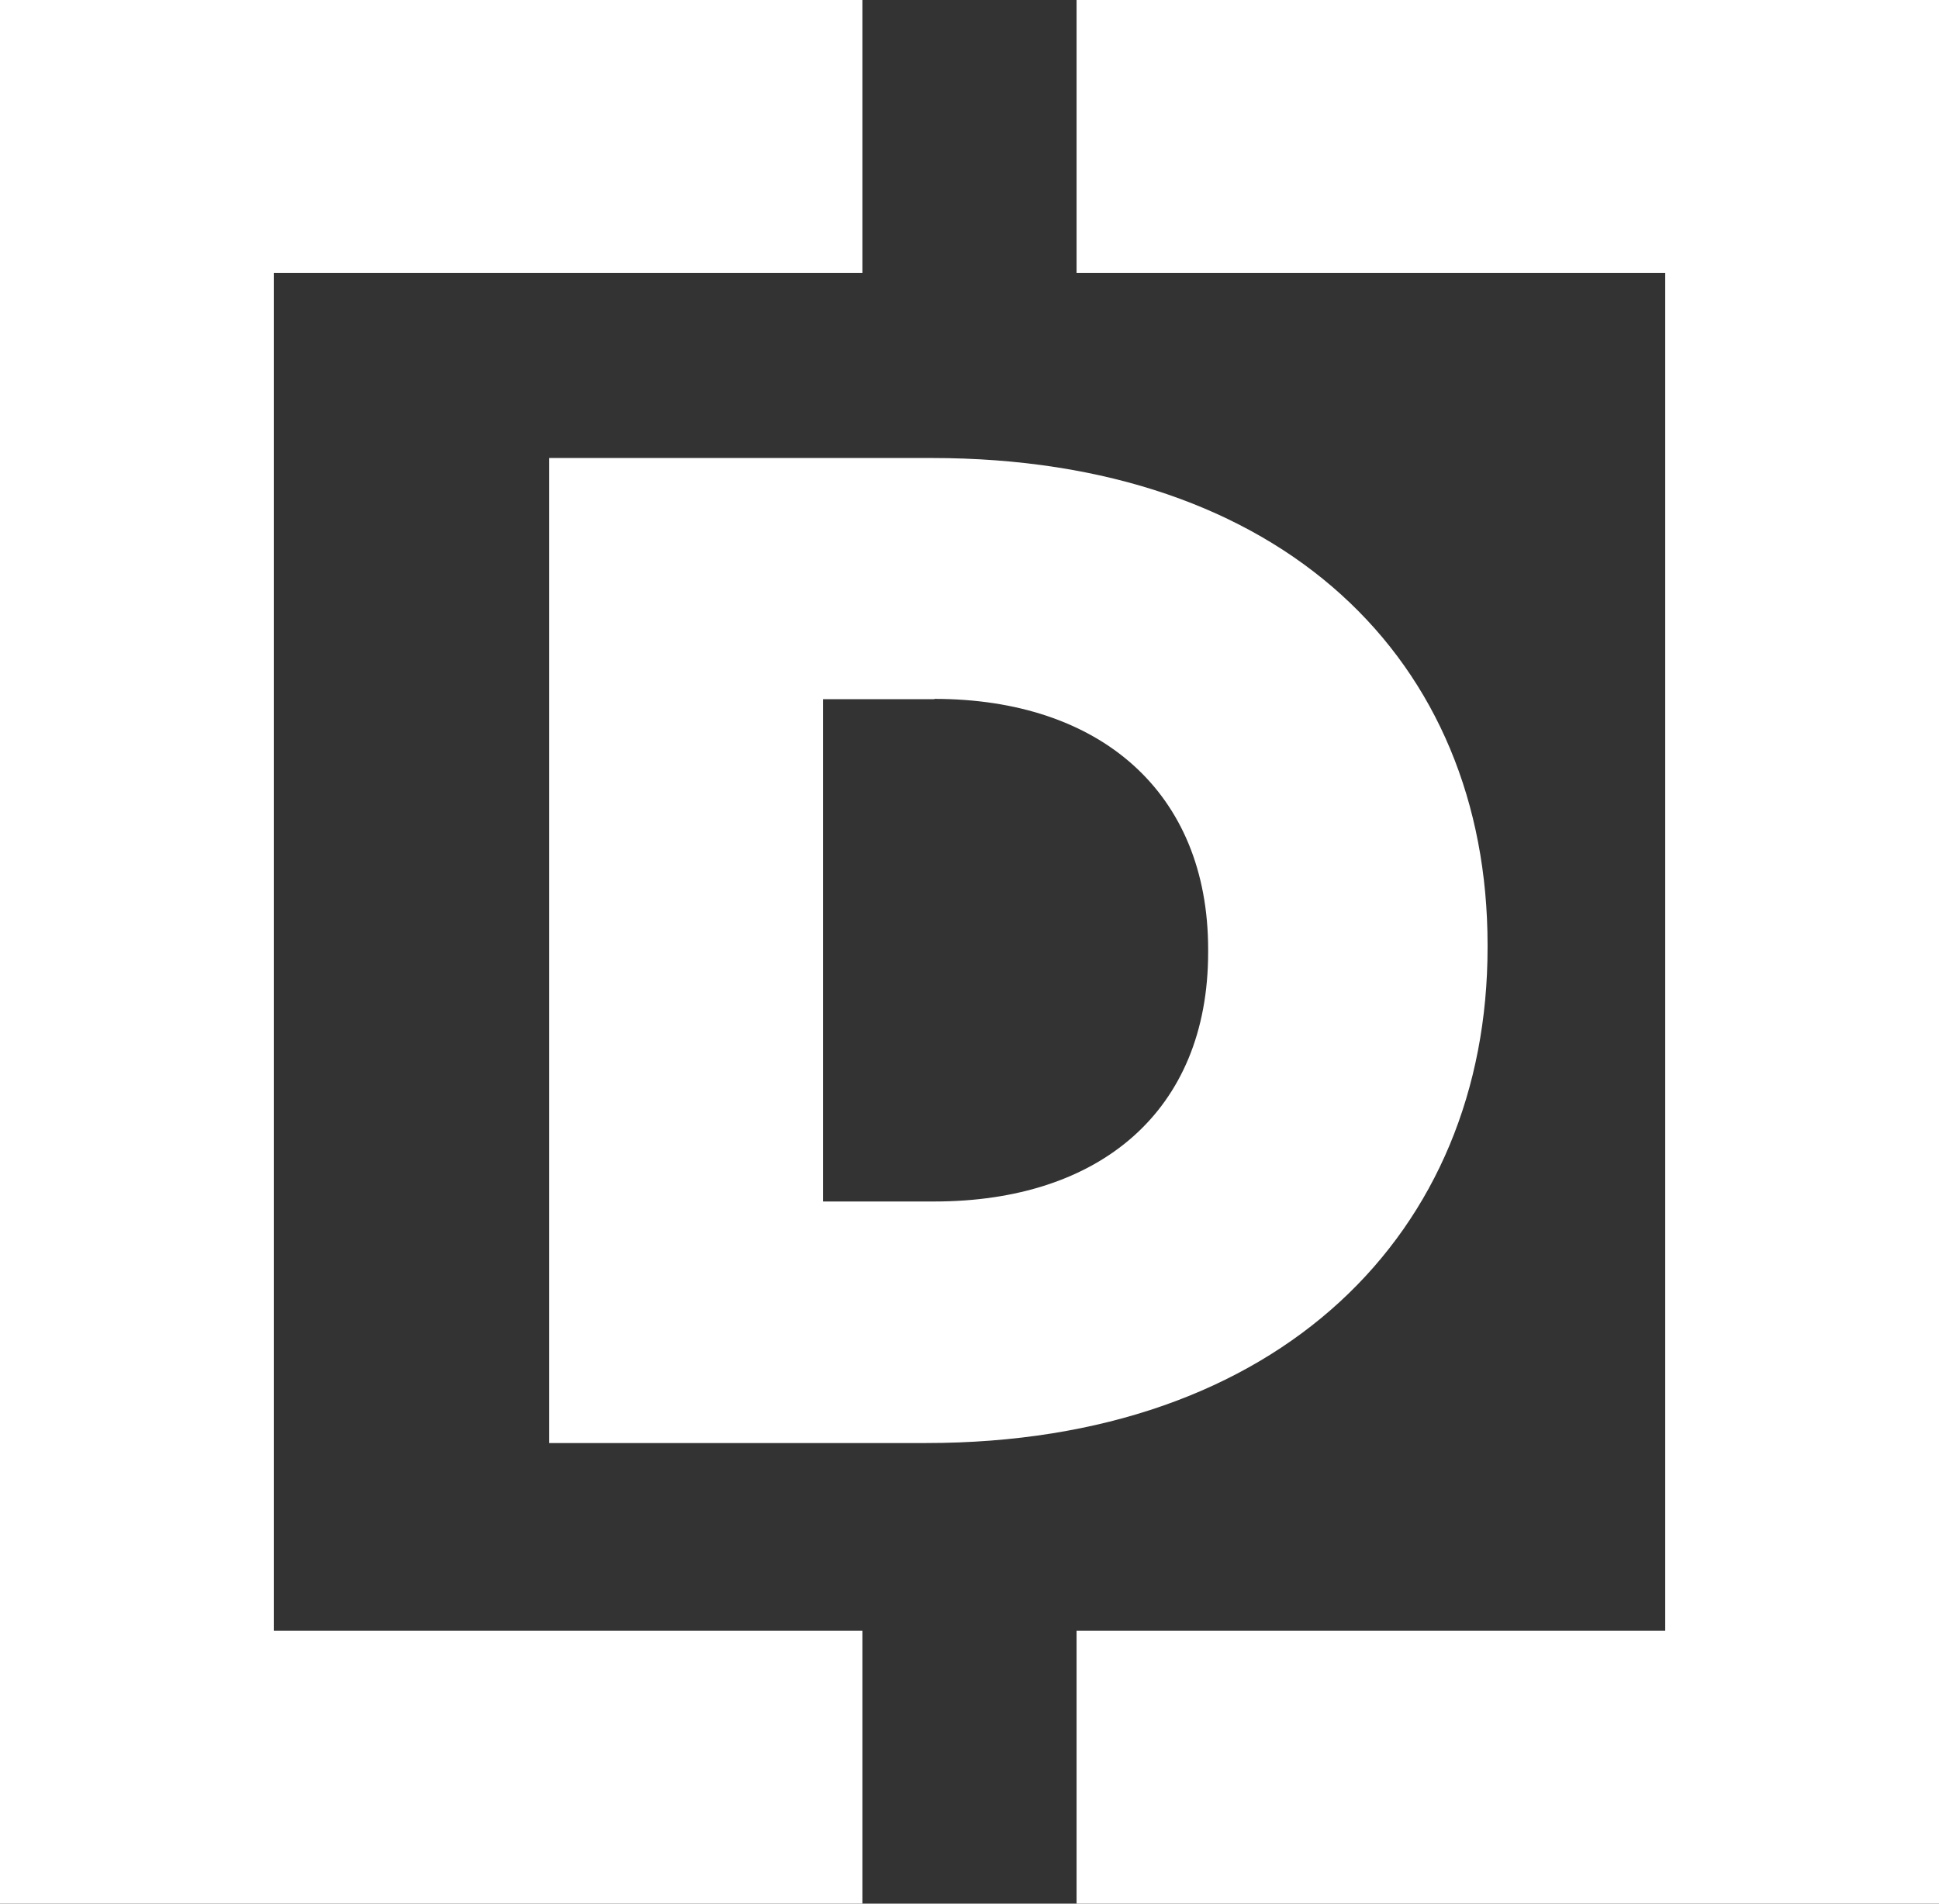
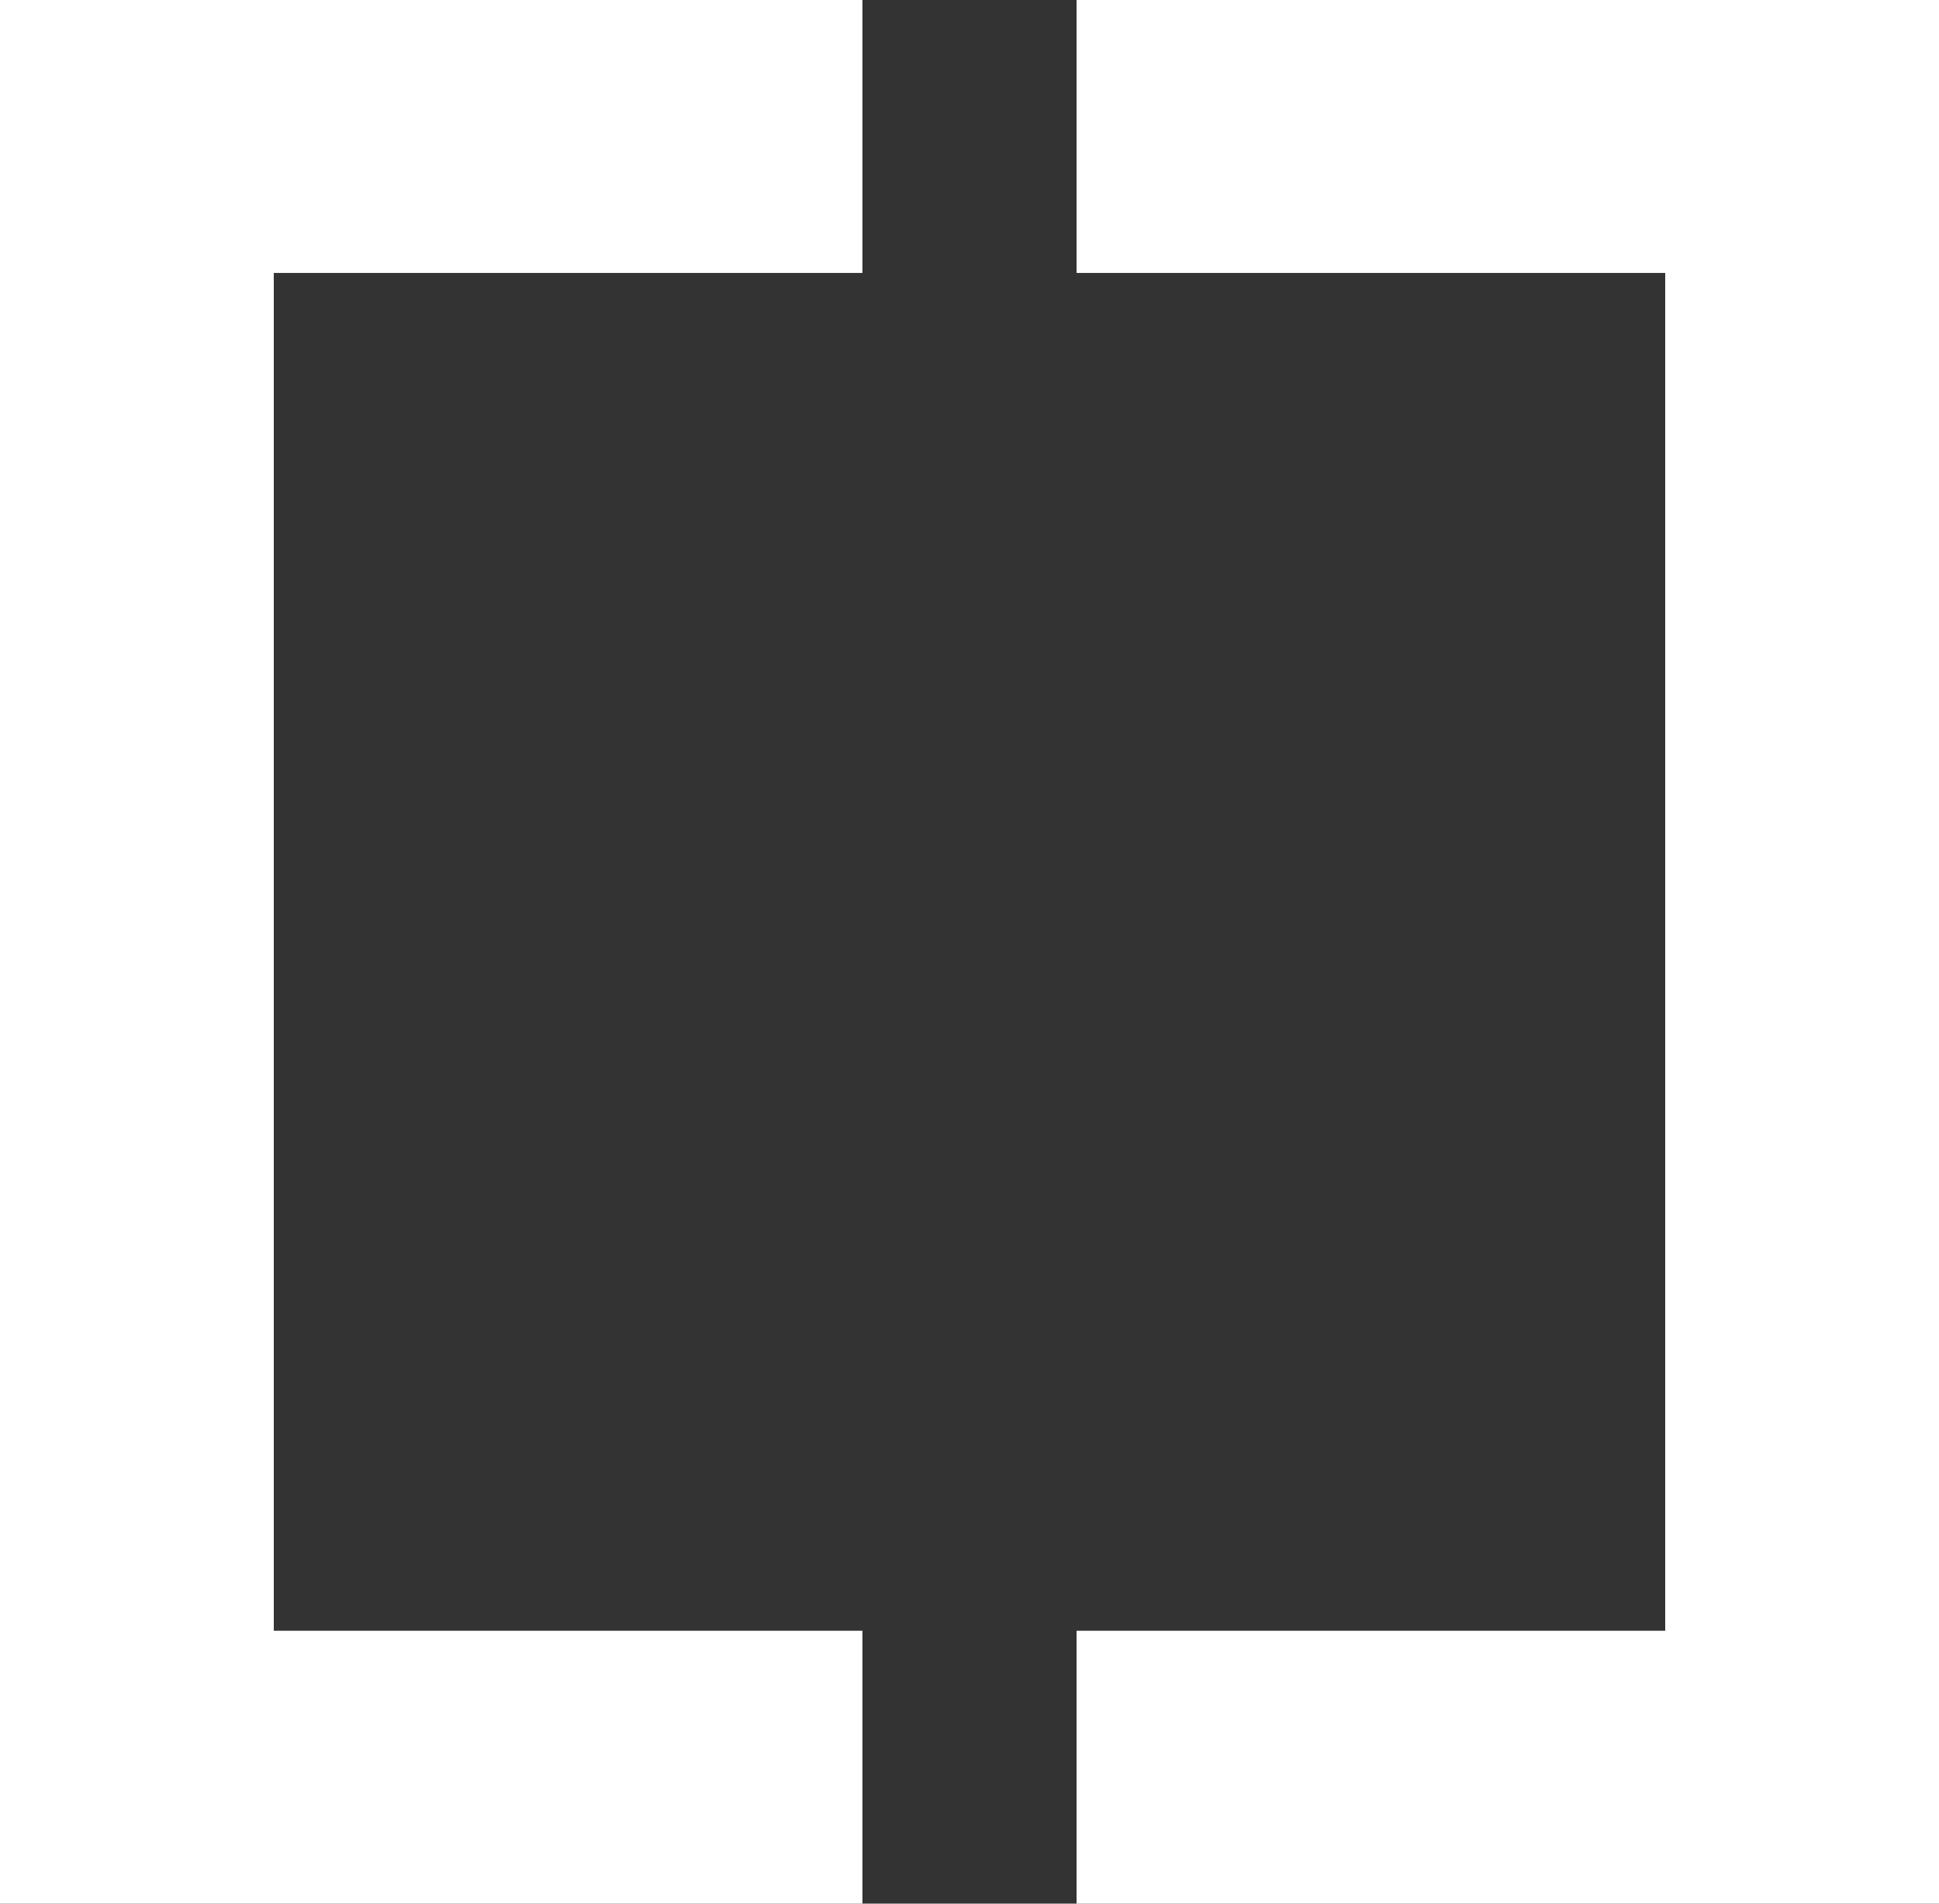
<svg xmlns="http://www.w3.org/2000/svg" width="55" height="54" viewBox="0 0 55 54" fill="none">
  <rect x="0" y="0" width="55" height="54" fill="#333333" stroke="none" />
  <path d="M24.463 0H0V54H24.463V46.258H7.766V7.742H24.463V0Z" fill="white" />
  <path d="M30.537 0H55V54H30.537V46.258H47.234V7.742H30.537V0Z" fill="white" />
-   <path fill-rule="evenodd" clip-rule="evenodd" d="M26.503 19.825C31.185 19.825 34.269 22.459 34.269 26.93V27.014C34.269 31.523 31.185 34.082 26.503 34.082H23.344V19.834H26.503V19.825ZM15.579 40.934H26.268C36.319 40.934 42.195 34.944 42.195 26.883V26.799C42.195 18.738 36.394 12.992 26.428 12.992H15.579V40.924V40.934Z" fill="white" />
</svg>